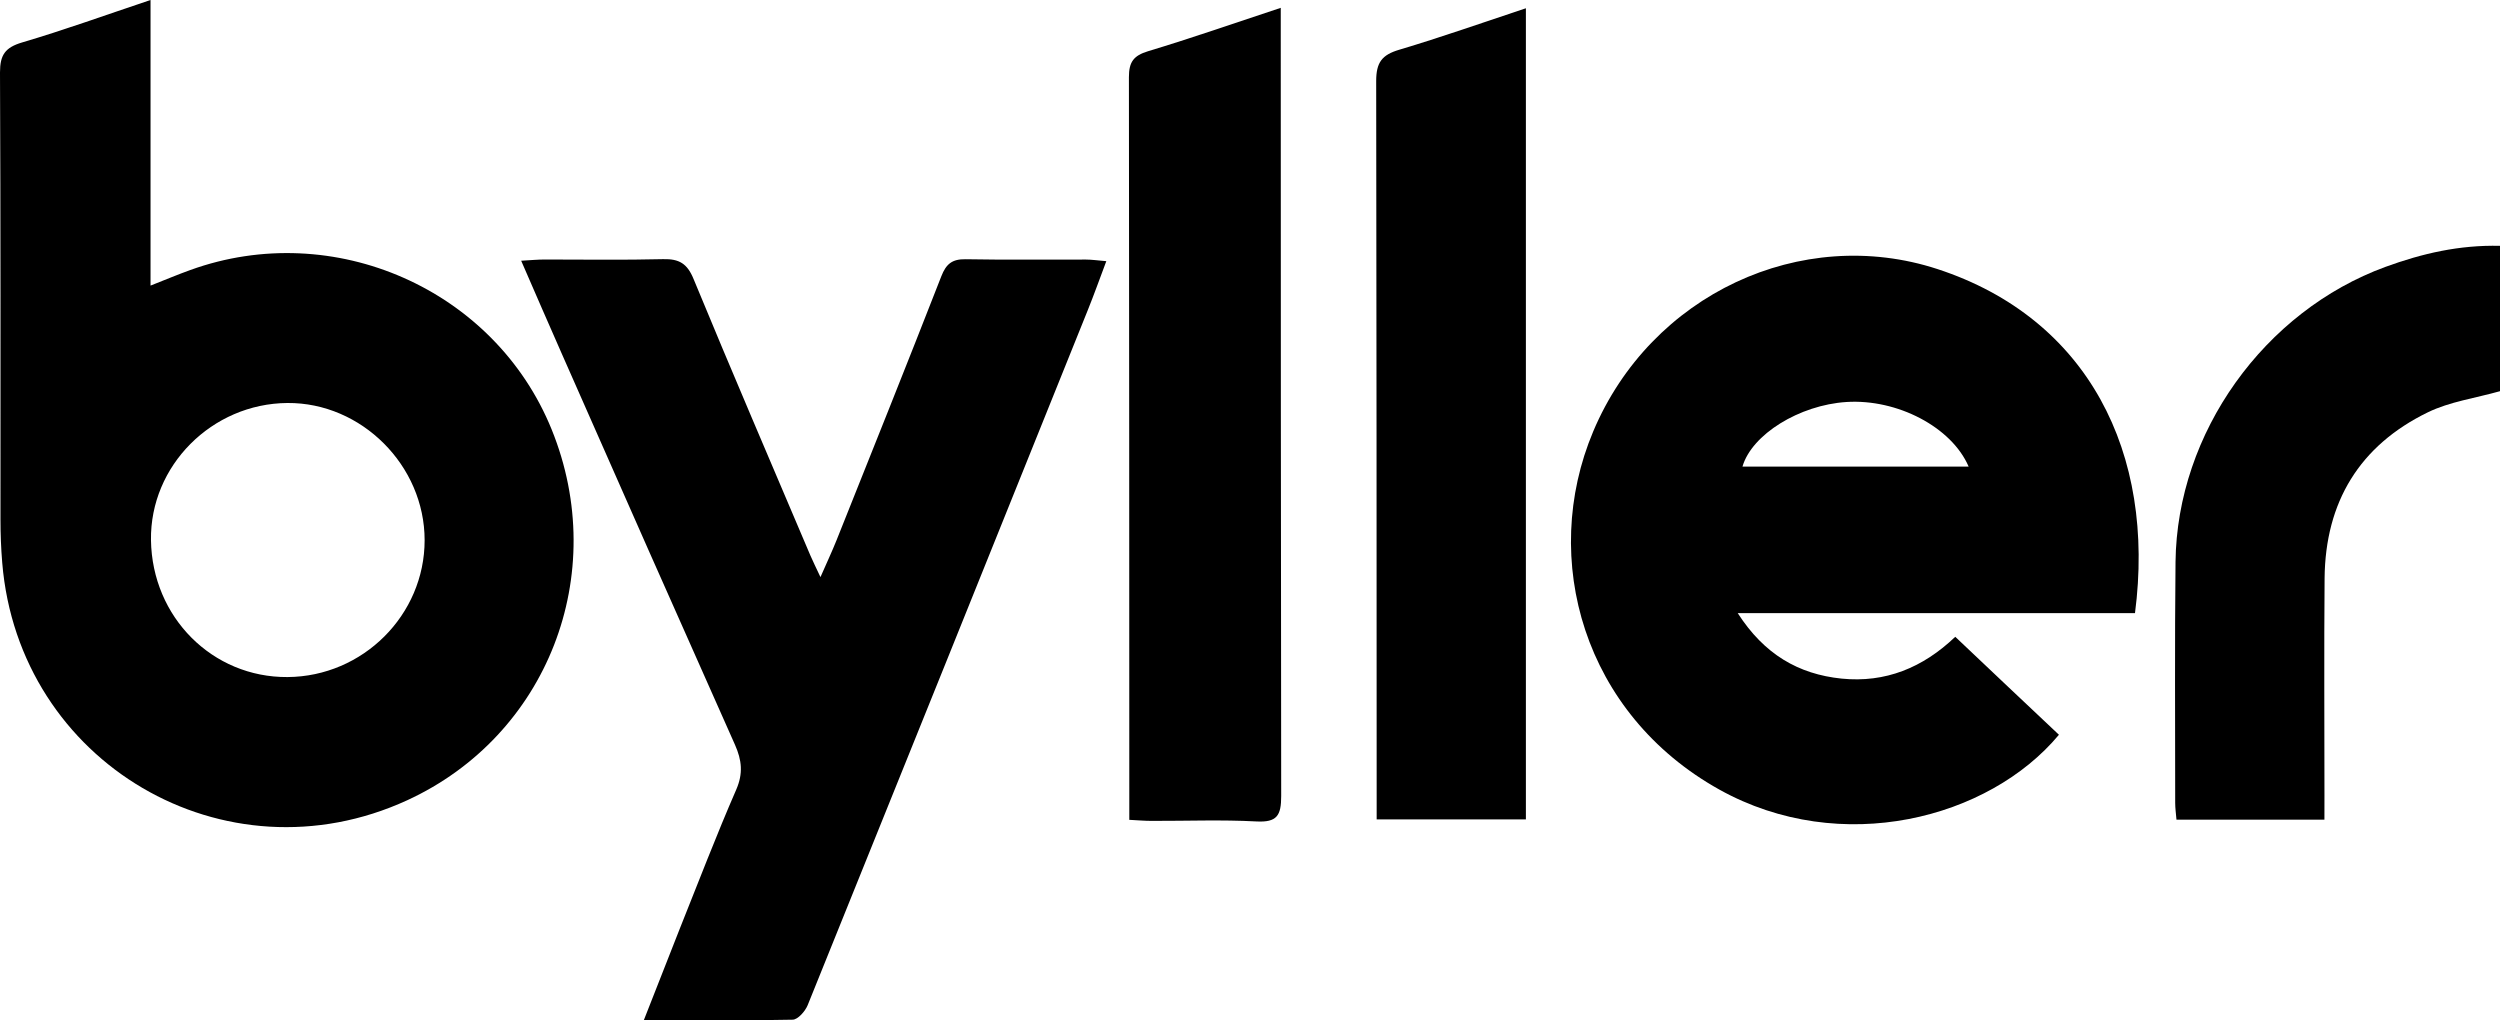
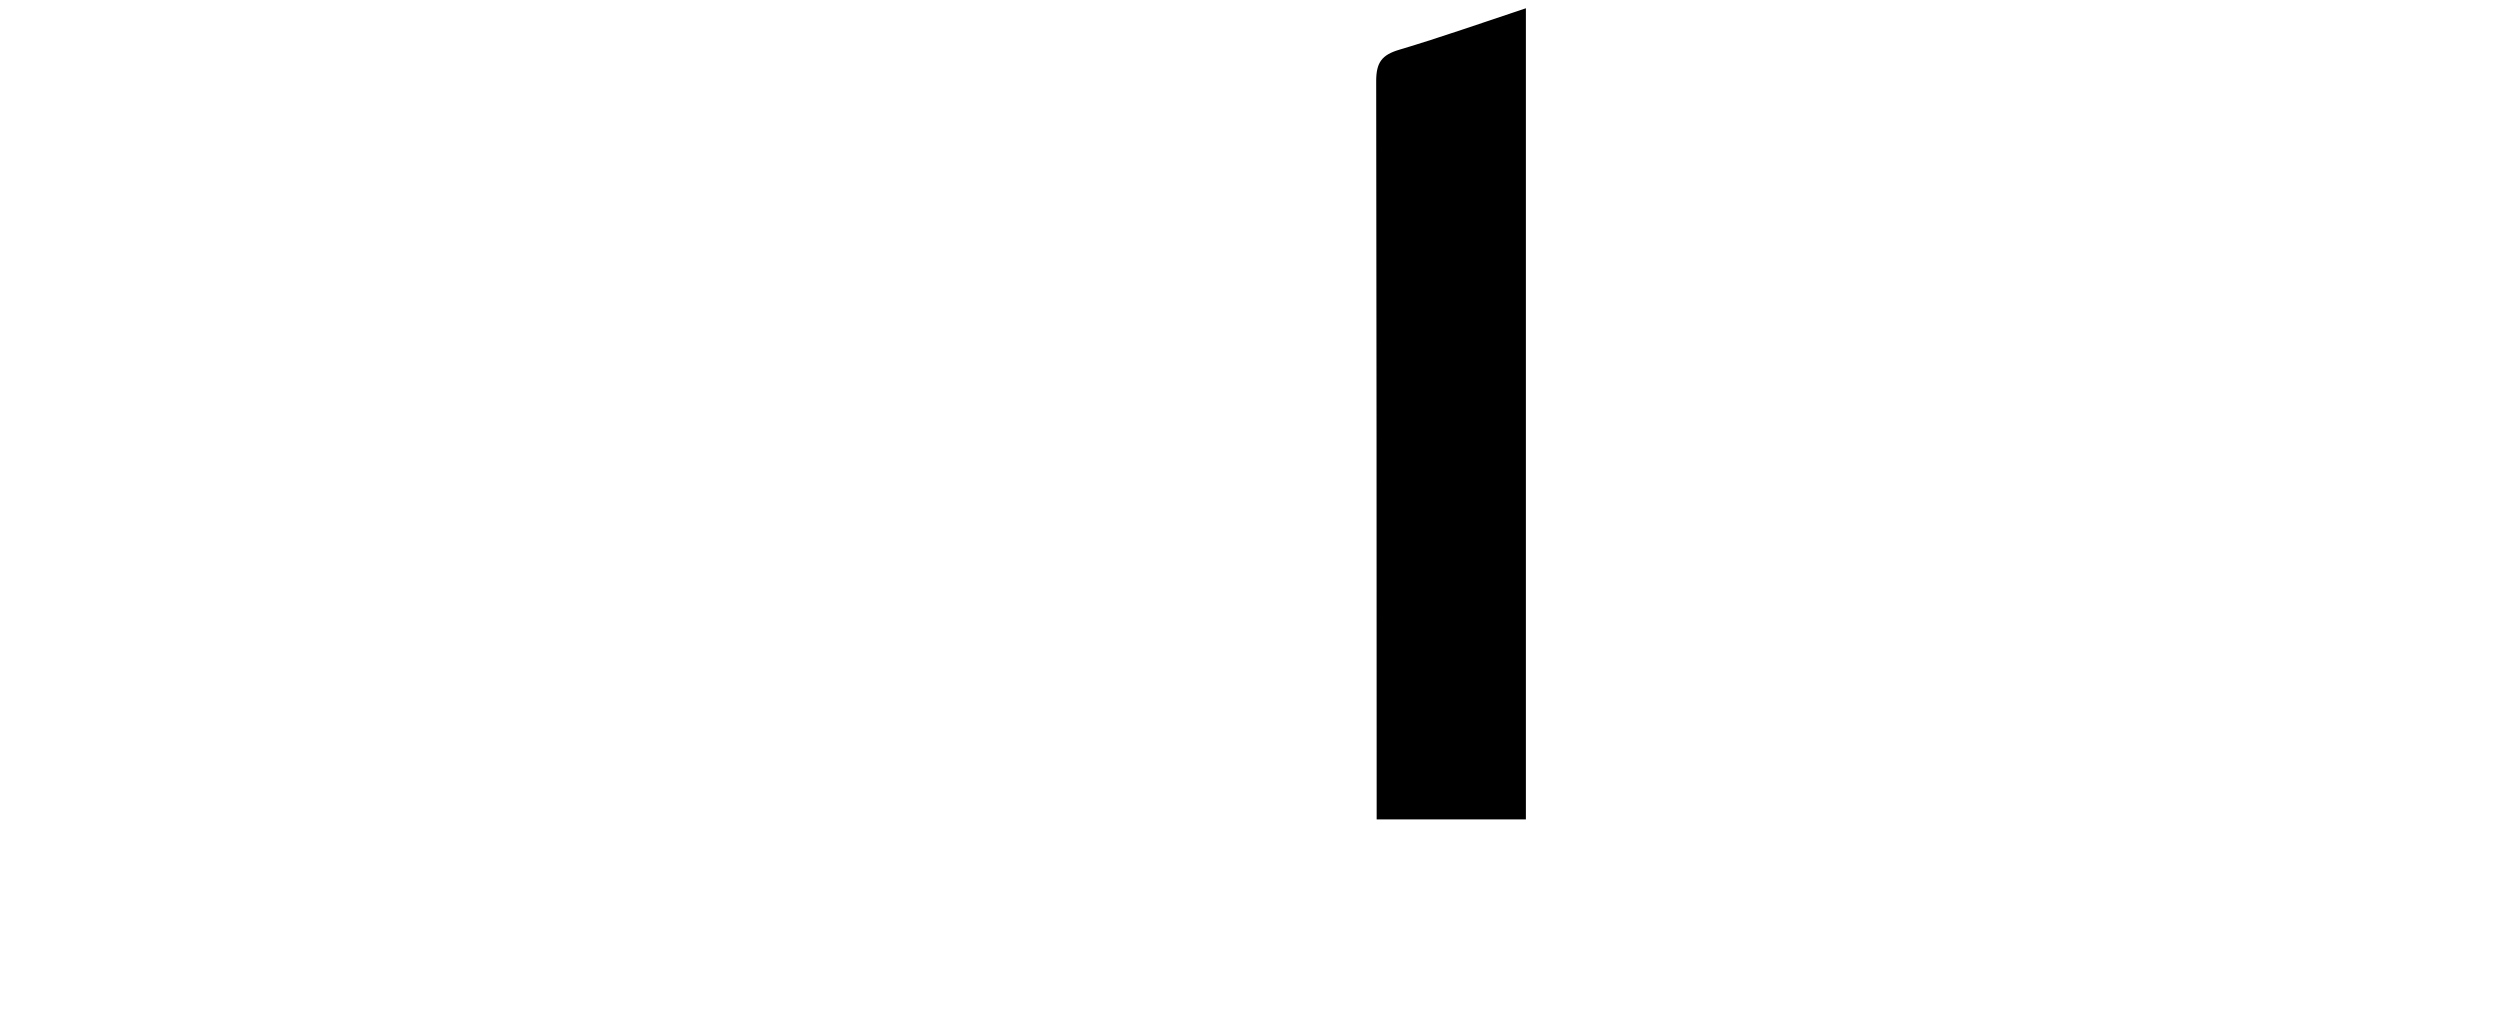
<svg xmlns="http://www.w3.org/2000/svg" id="Ebene_1" data-name="Ebene 1" viewBox="0 0 901.62 368">
-   <path d="M103.67,316.29v103c5.4-2.12,9.83-4,14.35-5.62,51.71-18.7,109.8,6.95,130.31,57.5,21.19,52.22-1.48,110.44-52.08,133.73C130.54,635.11,56.1,591.48,50.18,519.2c-.43-5.21-.63-10.43-.63-15.65,0-53.72.08-107.42-.17-161.13,0-6.34,1.85-9,8-10.83C72.52,327.13,87.41,321.73,103.67,316.29Zm49.4,244.18c27.2-.18,49.45-22.39,49.45-49.35s-22.79-49.69-49.47-49.49c-27.26.2-49.6,22.65-49.22,49.46C104.23,538.88,126,560.66,153.07,560.47Z" transform="translate(-49.38 -316.29)" />
-   <path d="M819.36,537.42H676.09c9.56,14.85,21.85,22,37.45,23.61,15.78,1.58,29.28-3.88,41-15.08,12.68,12,25,23.68,37.39,35.33-25.24,30.3-78.57,44.18-122.42,19.8-49-27.26-64.91-83.17-45.55-129.17,20.82-49.46,75.07-74.62,124.17-58.58C802.42,431.11,826.87,479.62,819.36,537.42Zm-60-52.86c-6.14-14.26-25.77-24.46-44.06-23.29-17,1.09-34.14,11.71-37.5,23.29Z" transform="translate(-49.38 -316.29)" />
-   <path d="M281.56,684.25c4.57-11.59,8.76-22.35,13-33.08,6.7-16.74,13.15-33.59,20.34-50.1,2.55-5.86,2-10.61-.42-16.11Q283.08,514.49,252,443.89c-4.78-10.79-9.45-21.61-14.66-33.57,3.56-.2,6-.44,8.49-.44,14.24,0,28.48.23,42.71-.13,5.77-.14,8.71,1.57,11,7.22,13.75,33.32,28,66.44,42.09,99.62.9,2.11,1.94,4.16,3.65,7.83,2.32-5.29,4.16-9.22,5.77-13.23,12.67-31.72,25.39-63.42,37.81-95.25,1.75-4.49,3.93-6.24,8.76-6.16,14.47.27,28.94.07,43.43.12,2.08,0,4.16.32,7.32.58-2.41,6.41-4.44,12.11-6.71,17.73q-50.4,125.34-101,250.61c-.89,2.18-3.52,5.18-5.4,5.22C317.76,684.42,300.23,684.25,281.56,684.25Z" transform="translate(-49.38 -316.29)" />
-   <path d="M511.28,319.11v7.69q0,138.27.16,276.56c0,7.09-1.51,9.58-9,9.18-12.54-.67-25.14-.16-37.72-.2-2.55,0-5.08-.23-8.06-.38V605q0-130.44-.14-260.89c0-5.55,1.74-7.76,6.88-9.34C479.24,330,494.86,324.54,511.28,319.11Z" transform="translate(-49.38 -316.29)" />
  <path d="M599.69,319.27V611.81H545.87v-8.93q0-128.67-.17-257.35c0-6.74,2.08-9.45,8.31-11.3C569.2,329.71,584.14,324.42,599.69,319.27Z" transform="translate(-49.38 -316.29)" />
-   <path d="M887.68,611.89H834.32c-.19-2.29-.46-4.13-.46-6,0-29-.19-57.95.12-86.92.51-46.62,32-90.47,75.76-106.45,13.2-4.82,26.63-7.93,41.26-7.57v52.42c-9,2.54-18.12,3.78-26,7.61-24.66,12-37,32.38-37.26,59.83-.22,26.11-.05,52.24-.05,78.37Z" transform="translate(-49.38 -316.29)" />
</svg>